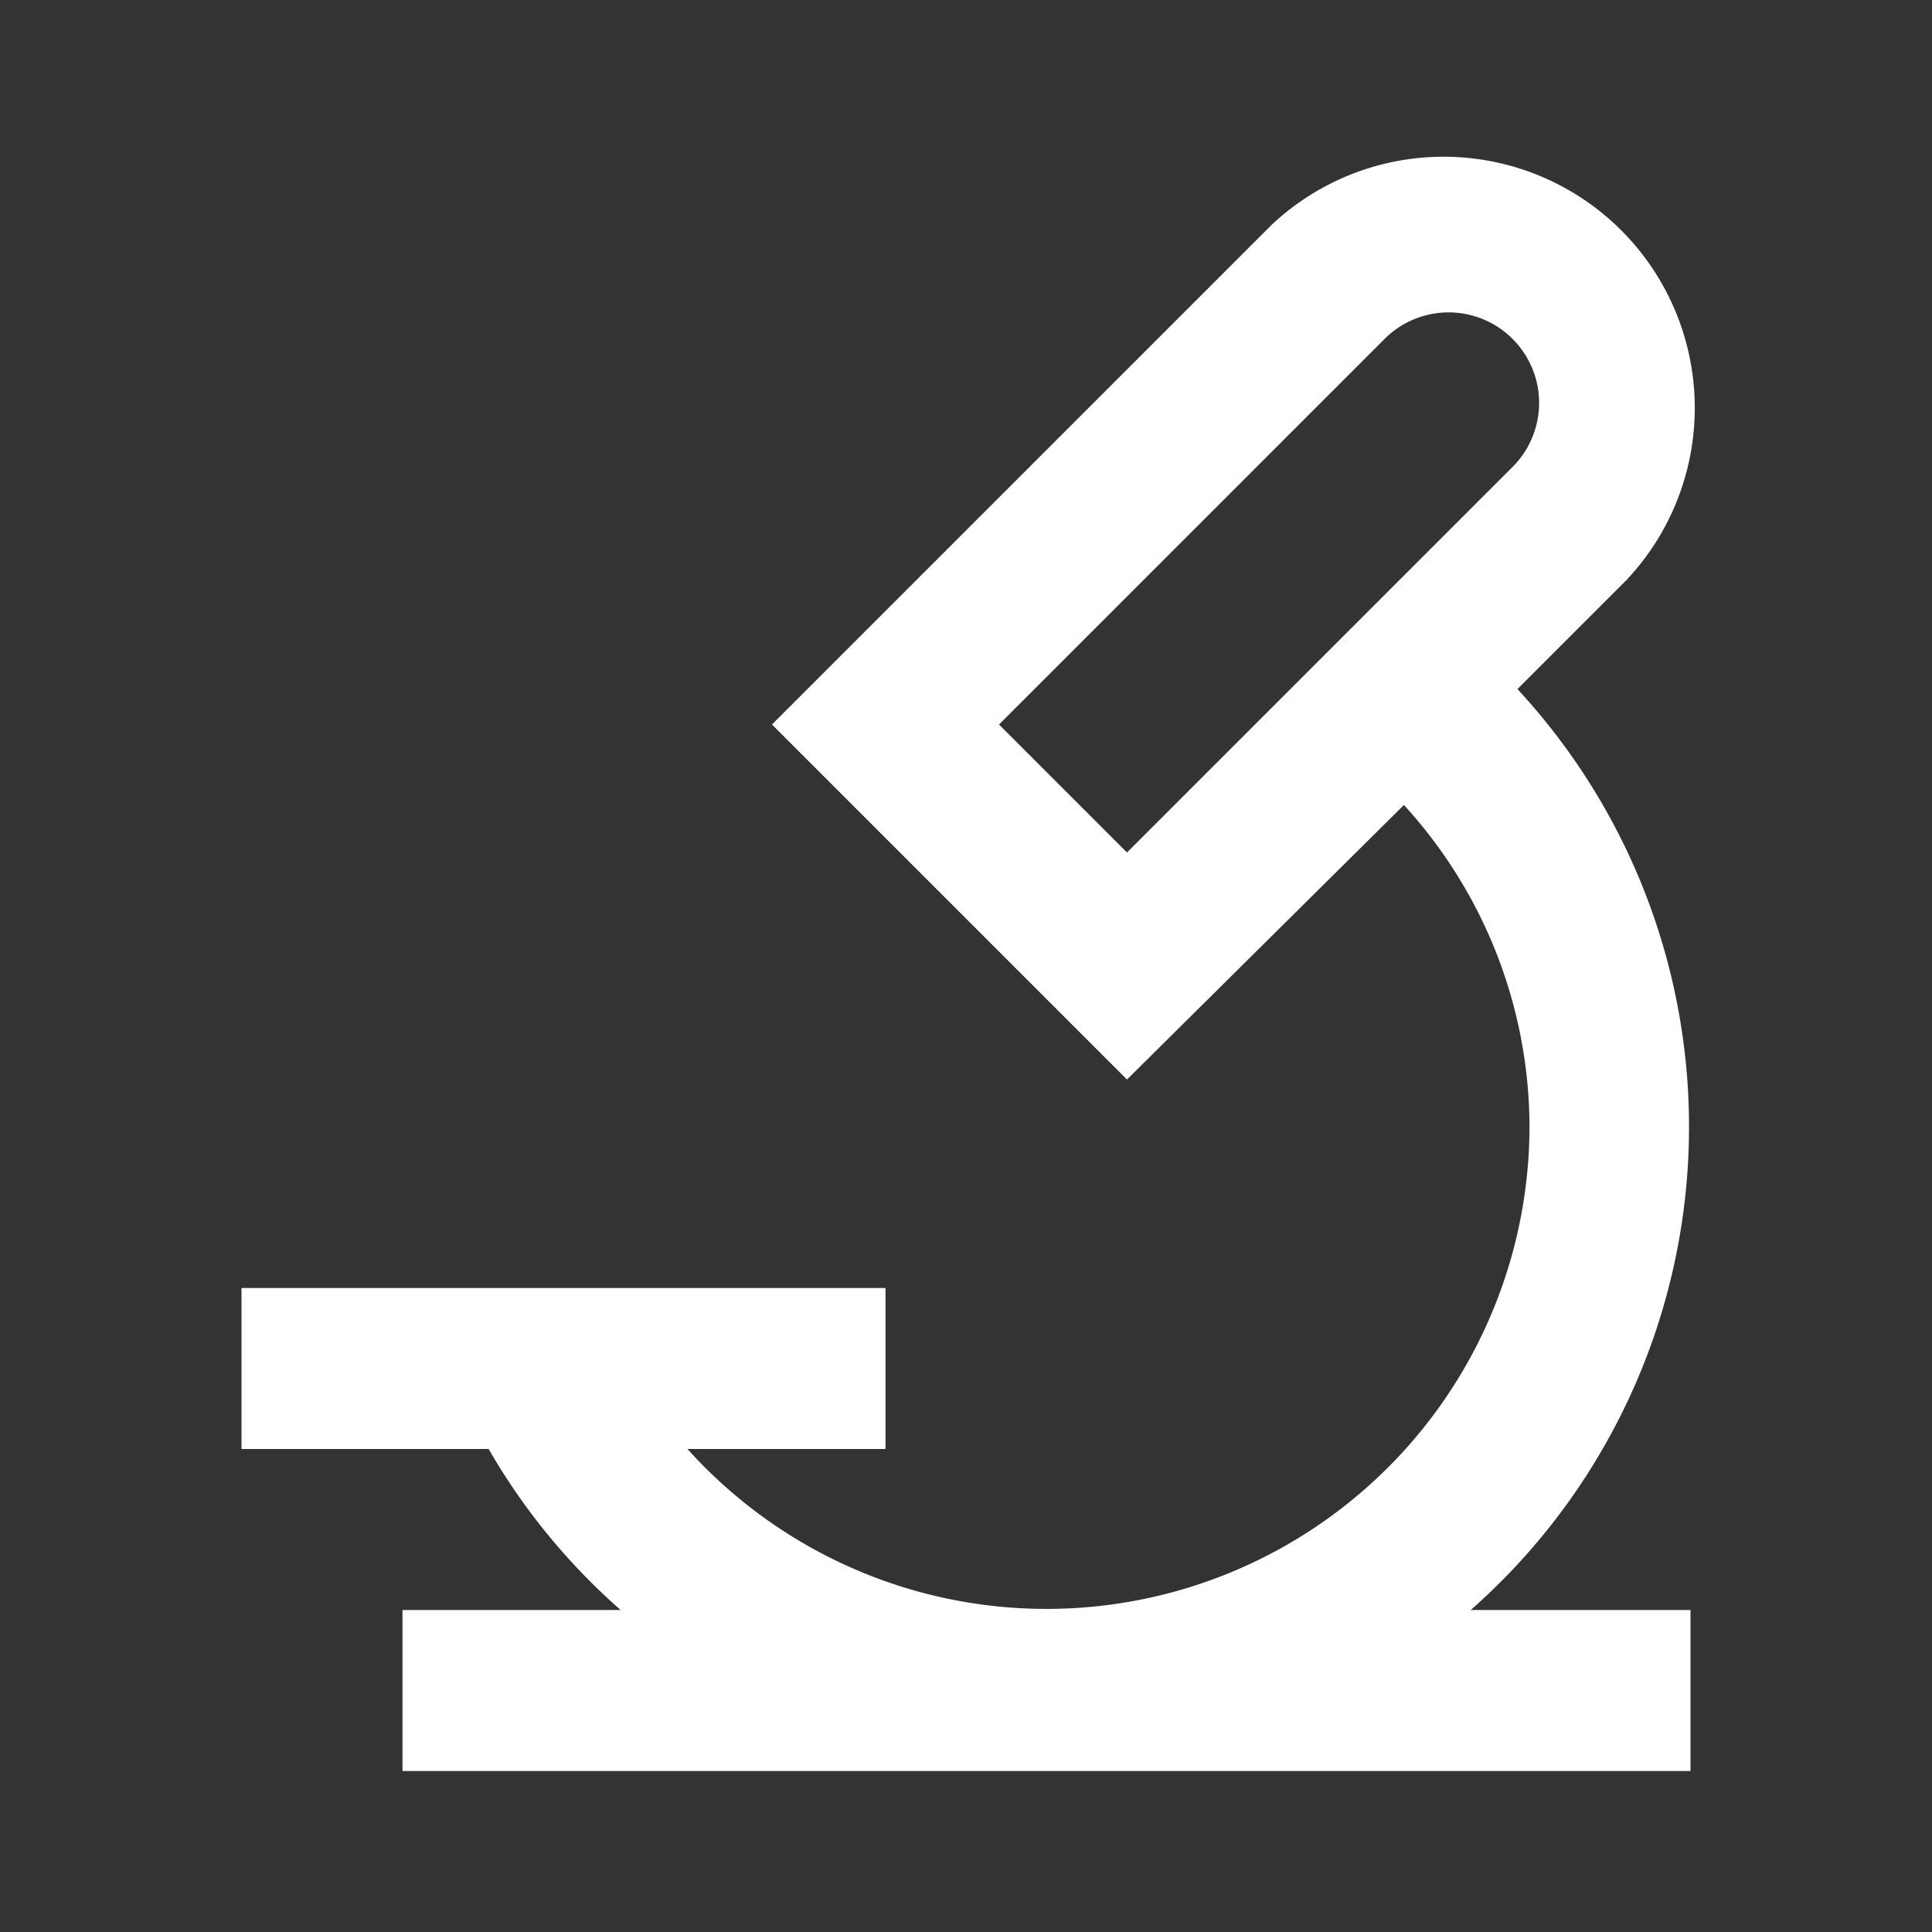
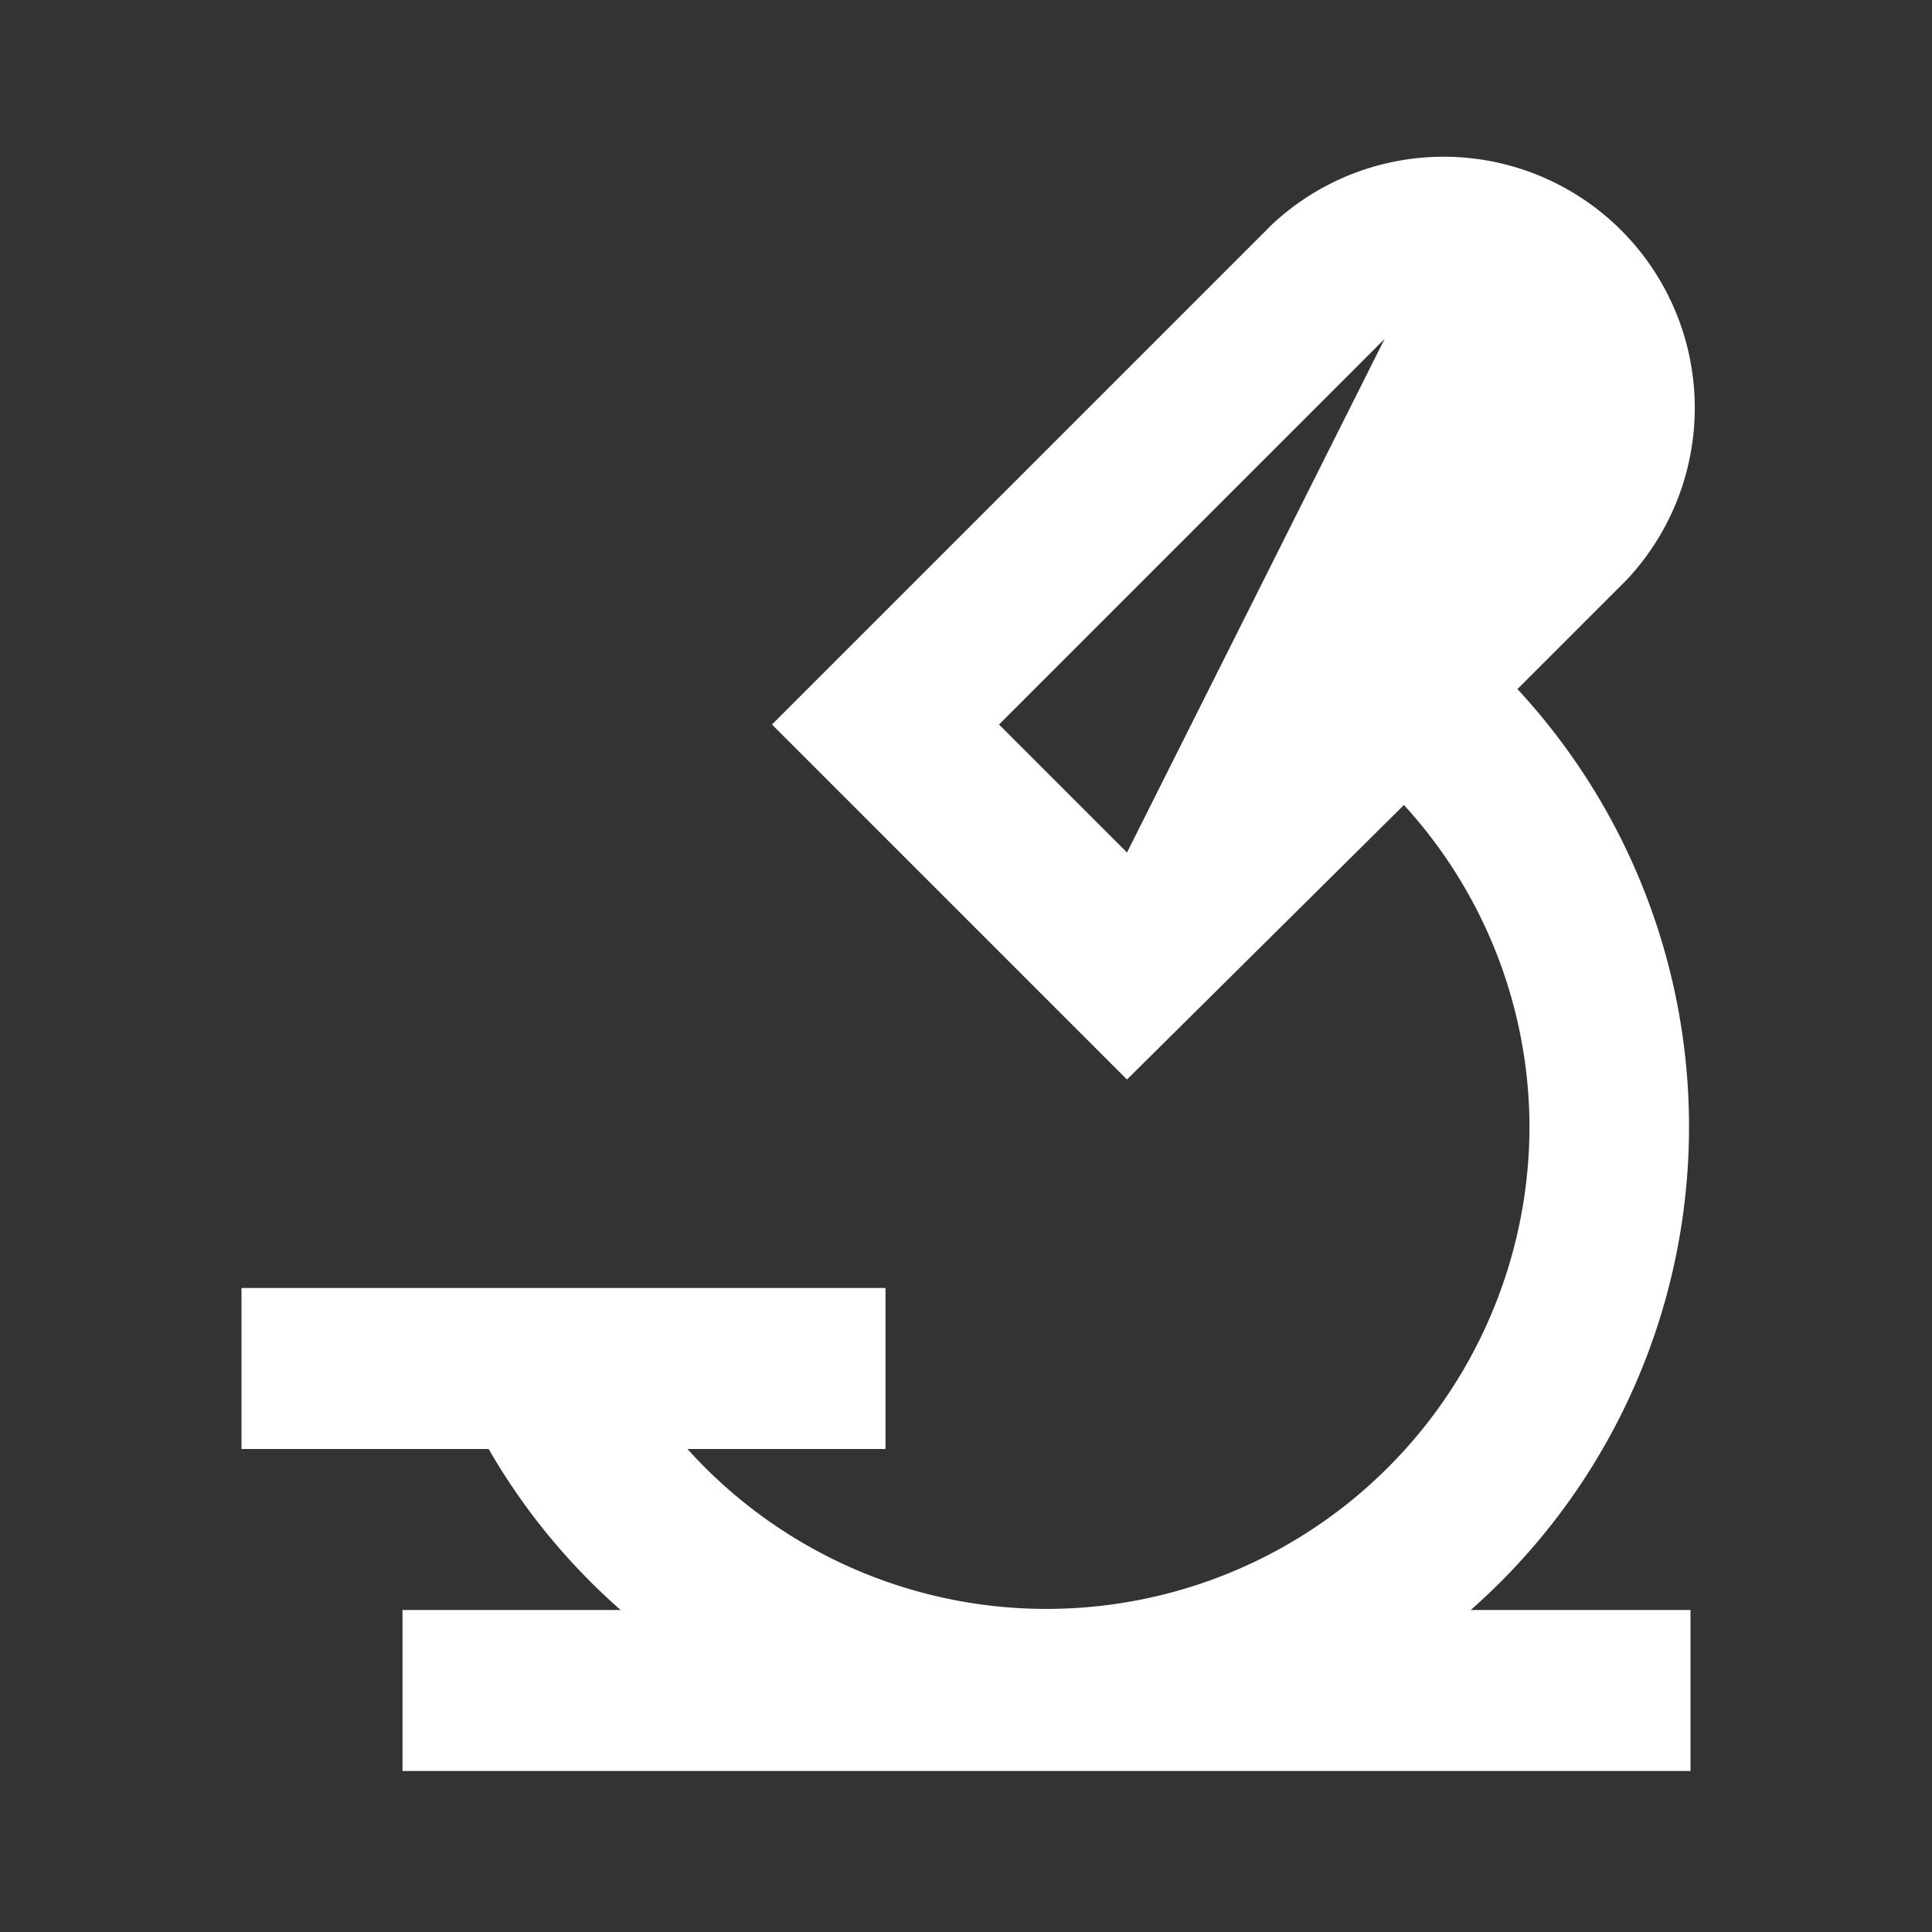
<svg xmlns="http://www.w3.org/2000/svg" xmlns:ns1="http://sodipodi.sourceforge.net/DTD/sodipodi-0.dtd" xmlns:ns2="http://www.inkscape.org/namespaces/inkscape" viewBox="0 0 24 24" version="1.1" id="svg1" ns1:docname="lab.svg" ns2:version="1.4 (86a8ad7, 2024-10-11)">
  <rect x="0" y="0" width="24" height="24" fill="#333333" stroke="none" />
  <defs id="defs1" />
  <ns1:namedview id="namedview1" pagecolor="#ffffff" bordercolor="#000000" borderopacity="0.25" ns2:showpageshadow="2" ns2:pageopacity="0.0" ns2:pagecheckerboard="0" ns2:deskcolor="#d1d1d1" ns2:zoom="34.541667" ns2:cx="12" ns2:cy="12" ns2:window-width="1920" ns2:window-height="1009" ns2:window-x="1912" ns2:window-y="-8" ns2:window-maximized="1" ns2:current-layer="svg1" />
  <title id="title1" />
  <g data-name="Layer 2" id="Layer_2" style="fill:#ffffff">
-     <path d="M11,16H3v2H6.07a7.94,7.94,0,0,0,1.64,2H5v2H21V20H18.27a8,8,0,0,0,.58-11.44l1.36-1.36a3.12,3.12,0,0,0-4.41-4.41L9.59,9,14,13.41,17.44,10A5.94,5.94,0,0,1,19,14,6,6,0,0,1,8.54,18H11Zm1.41-7,4.79-4.79a1.12,1.12,0,0,1,1.59,1.59L14,10.59Z" id="path1" style="fill:#ffffff" />
+     <path d="M11,16H3v2H6.07a7.94,7.94,0,0,0,1.64,2H5v2H21V20H18.27a8,8,0,0,0,.58-11.44l1.36-1.36a3.12,3.12,0,0,0-4.41-4.41L9.59,9,14,13.41,17.44,10A5.94,5.94,0,0,1,19,14,6,6,0,0,1,8.54,18H11Zm1.41-7,4.79-4.79L14,10.59Z" id="path1" style="fill:#ffffff" />
  </g>
</svg>